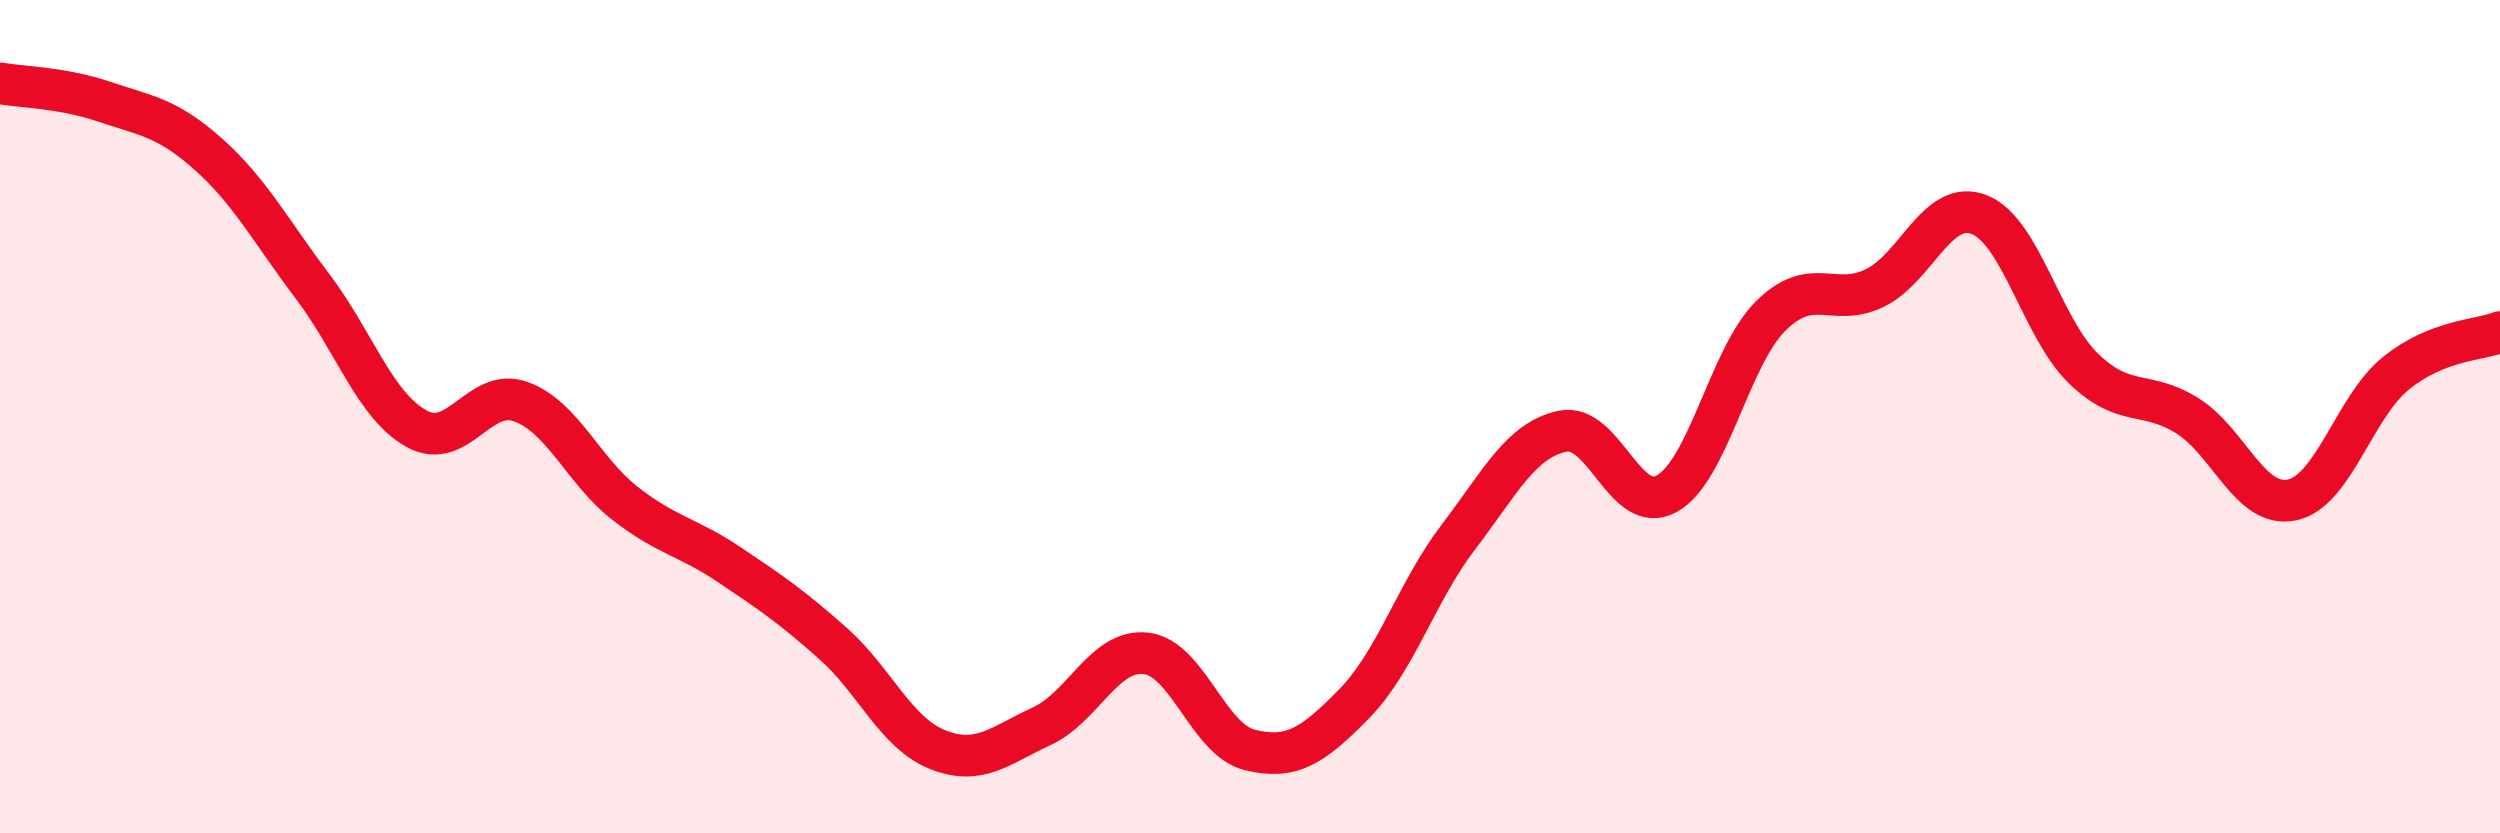
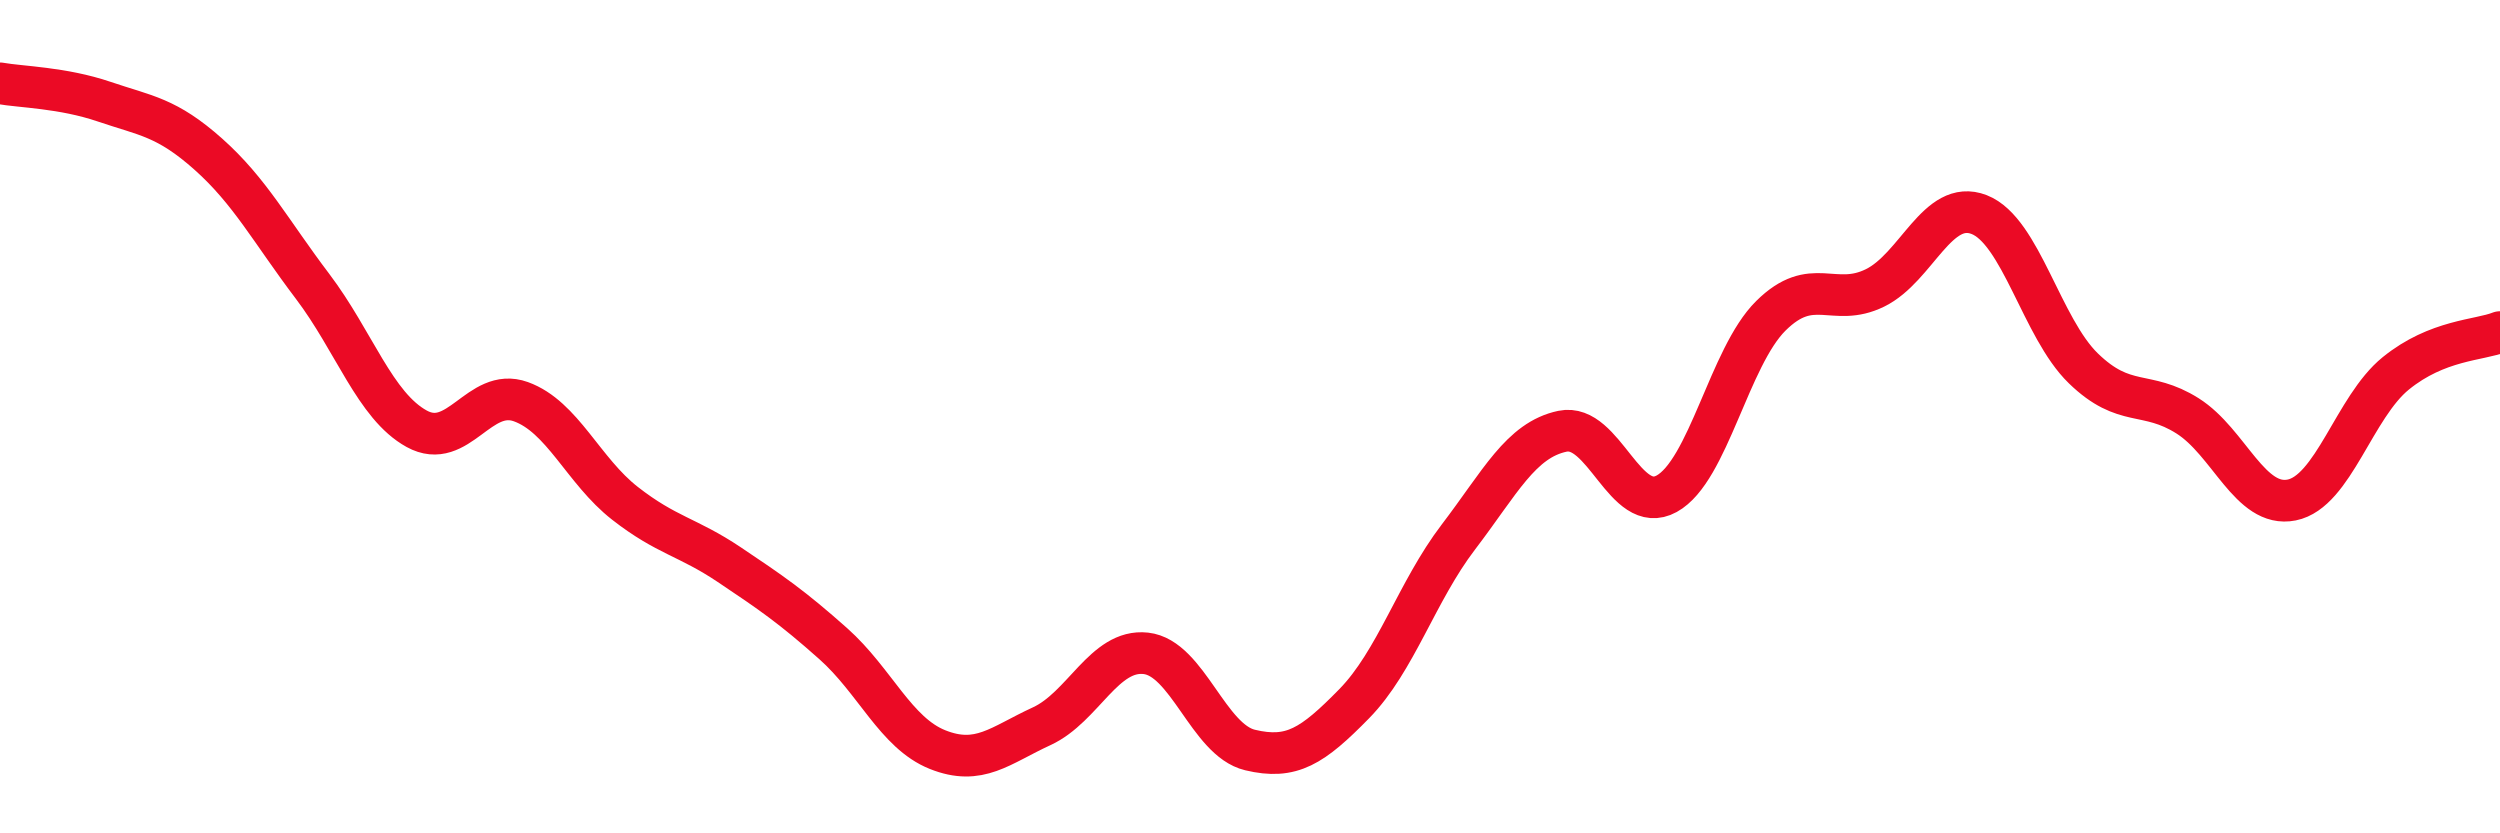
<svg xmlns="http://www.w3.org/2000/svg" width="60" height="20" viewBox="0 0 60 20">
-   <path d="M 0,2 C 0.5,2.09 1.5,2.1 2.5,2.44 C 3.5,2.78 4,2.81 5,3.7 C 6,4.59 6.5,5.55 7.5,6.87 C 8.5,8.19 9,9.74 10,10.29 C 11,10.84 11.5,9.28 12.5,9.64 C 13.5,10 14,11.3 15,12.08 C 16,12.86 16.5,12.88 17.5,13.55 C 18.5,14.22 19,14.56 20,15.45 C 21,16.34 21.5,17.59 22.5,17.99 C 23.5,18.39 24,17.89 25,17.43 C 26,16.97 26.5,15.57 27.5,15.68 C 28.5,15.79 29,17.76 30,18 C 31,18.24 31.5,17.91 32.5,16.89 C 33.5,15.87 34,14.2 35,12.89 C 36,11.58 36.5,10.56 37.5,10.35 C 38.5,10.14 39,12.4 40,11.85 C 41,11.3 41.5,8.57 42.5,7.58 C 43.5,6.59 44,7.4 45,6.91 C 46,6.42 46.5,4.76 47.5,5.15 C 48.5,5.54 49,7.87 50,8.84 C 51,9.81 51.5,9.35 52.5,9.98 C 53.5,10.61 54,12.2 55,12 C 56,11.8 56.5,9.77 57.5,8.96 C 58.5,8.15 59.5,8.17 60,7.97L60 20L0 20Z" fill="#EB0A25" opacity="0.1" stroke-linecap="round" stroke-linejoin="round" />
  <path d="M 0,2 C 0.5,2.09 1.5,2.1 2.5,2.44 C 3.5,2.78 4,2.81 5,3.7 C 6,4.59 6.5,5.55 7.5,6.87 C 8.5,8.19 9,9.74 10,10.29 C 11,10.84 11.5,9.28 12.5,9.64 C 13.5,10 14,11.3 15,12.08 C 16,12.86 16.5,12.88 17.5,13.55 C 18.5,14.22 19,14.56 20,15.45 C 21,16.34 21.5,17.59 22.5,17.99 C 23.5,18.39 24,17.89 25,17.43 C 26,16.97 26.5,15.57 27.5,15.68 C 28.5,15.79 29,17.76 30,18 C 31,18.24 31.5,17.91 32.5,16.89 C 33.5,15.87 34,14.2 35,12.89 C 36,11.58 36.5,10.56 37.5,10.35 C 38.5,10.14 39,12.4 40,11.85 C 41,11.3 41.5,8.57 42.5,7.58 C 43.5,6.59 44,7.4 45,6.91 C 46,6.42 46.5,4.76 47.5,5.15 C 48.5,5.54 49,7.87 50,8.84 C 51,9.81 51.5,9.35 52.5,9.98 C 53.5,10.61 54,12.2 55,12 C 56,11.8 56.5,9.77 57.5,8.96 C 58.5,8.15 59.5,8.17 60,7.97" stroke="#EB0A25" stroke-width="1" fill="none" stroke-linecap="round" stroke-linejoin="round" />
</svg>